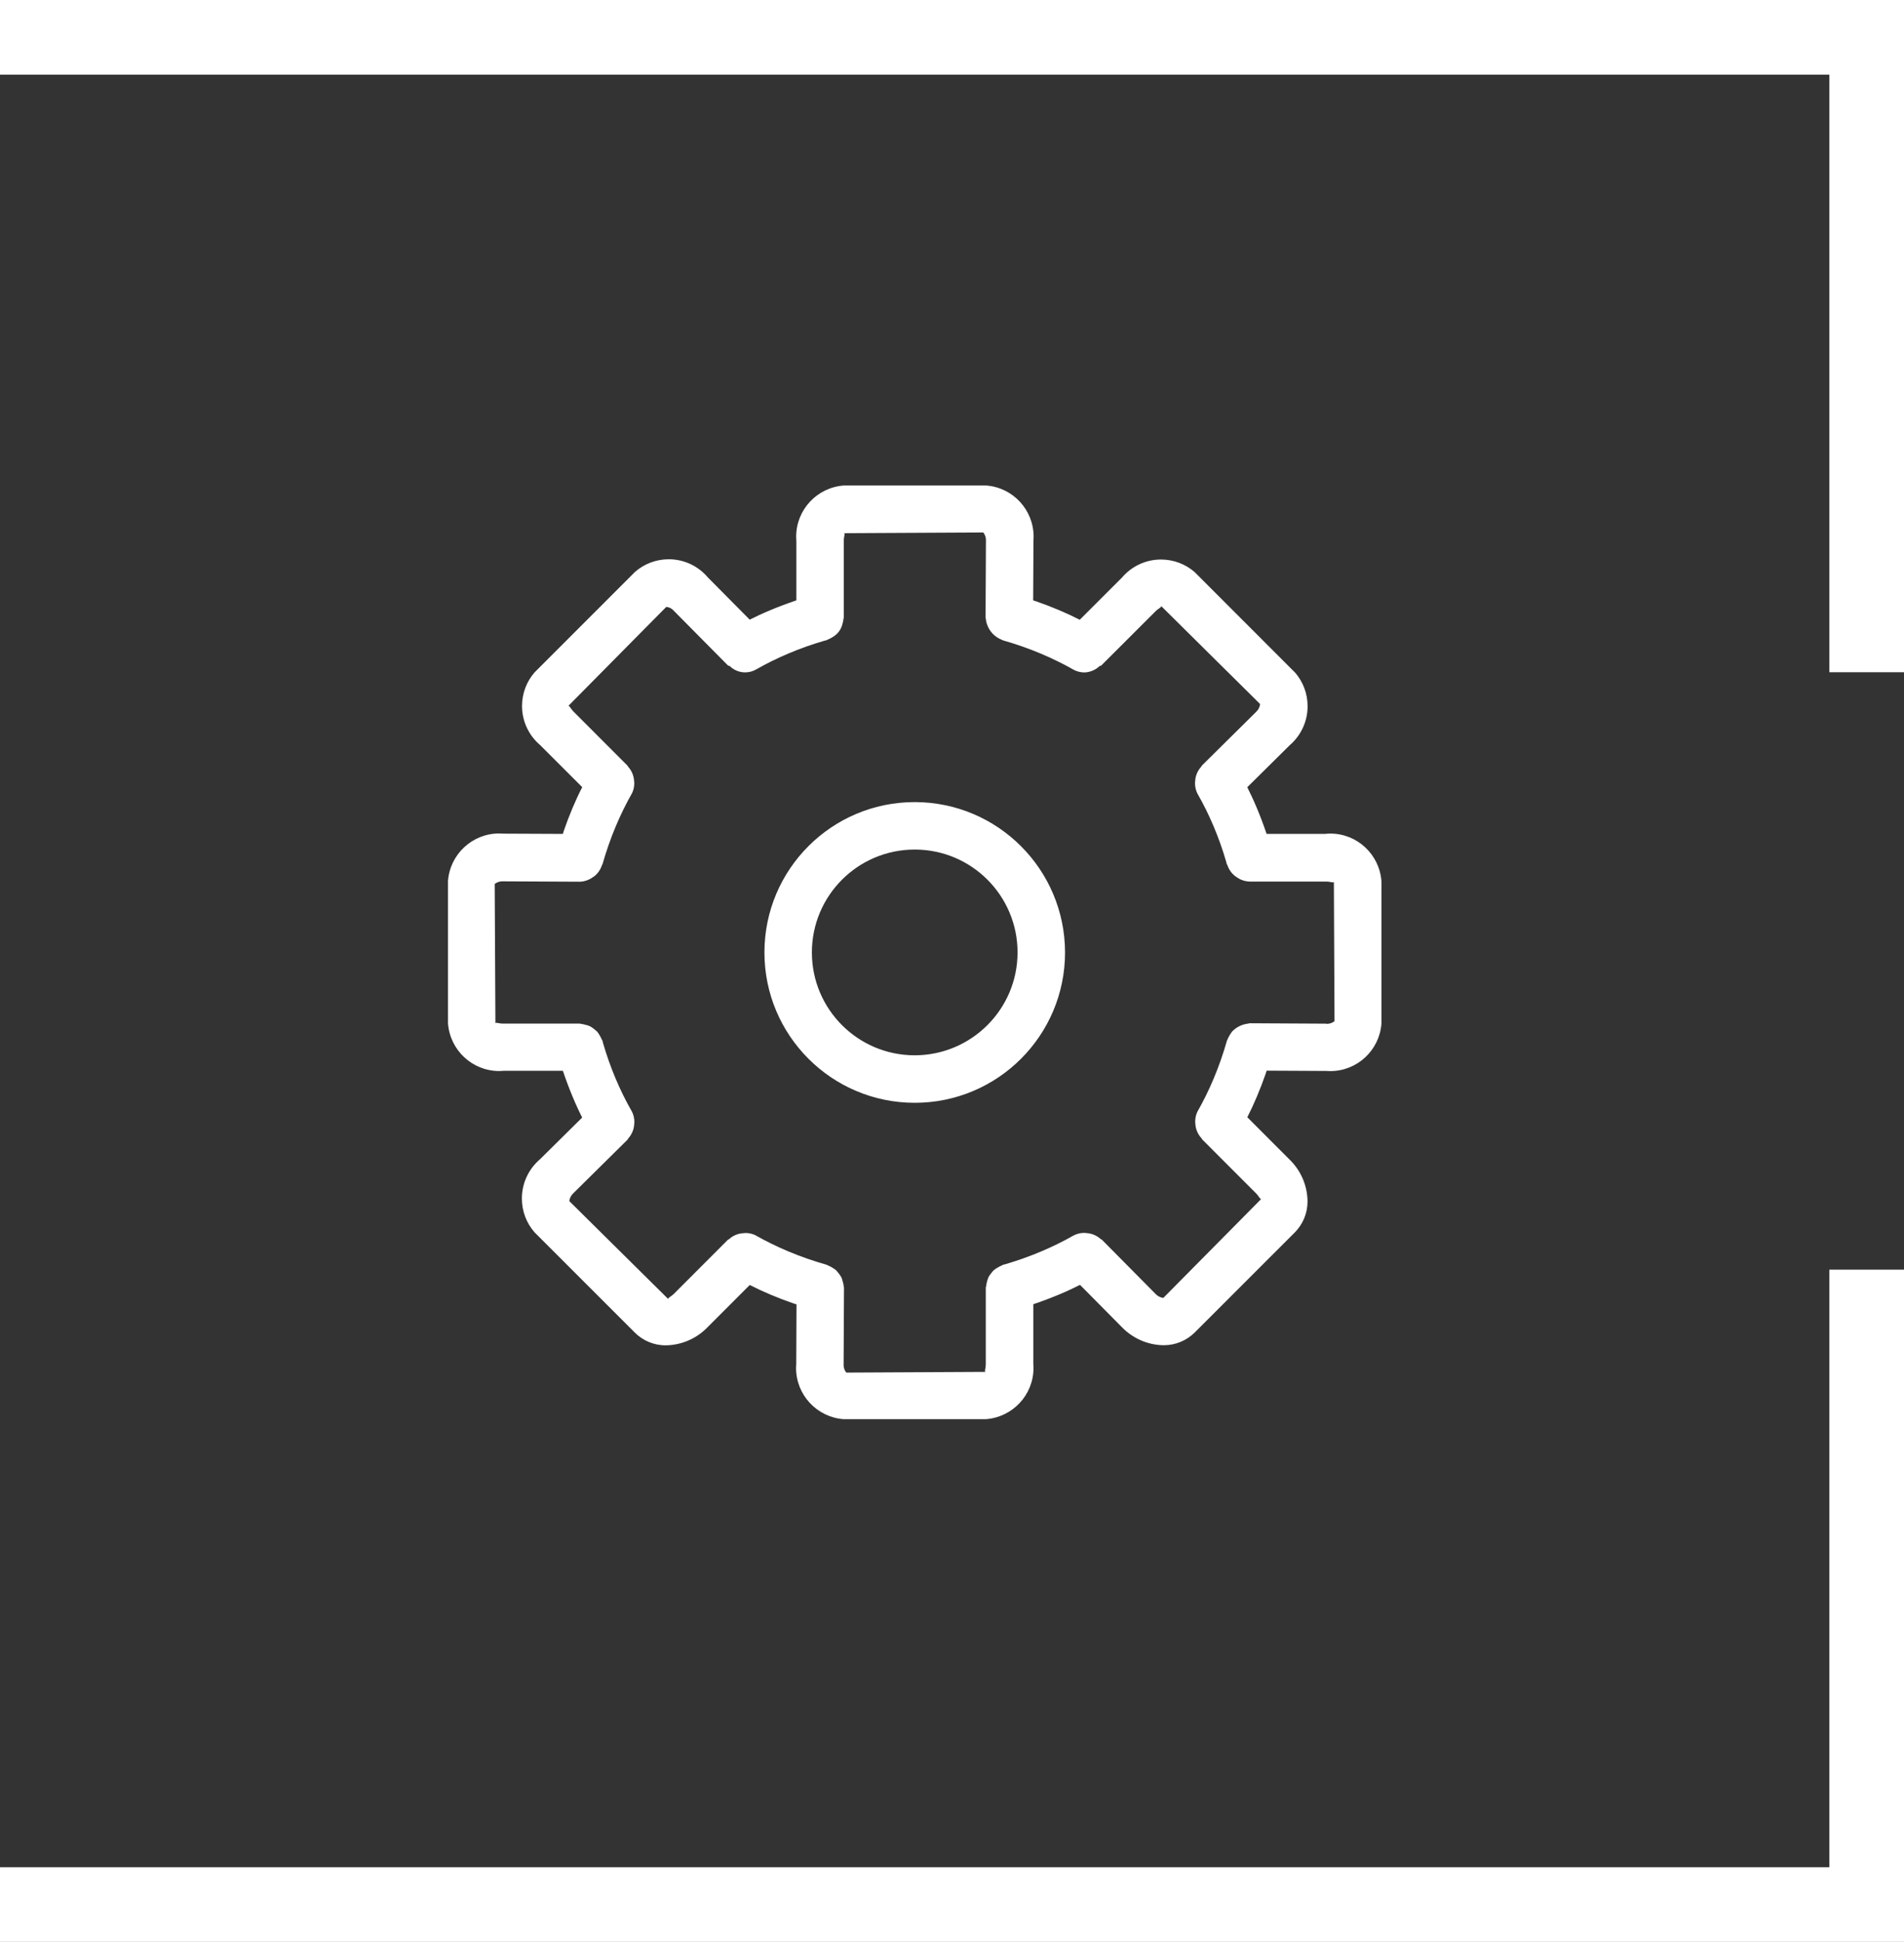
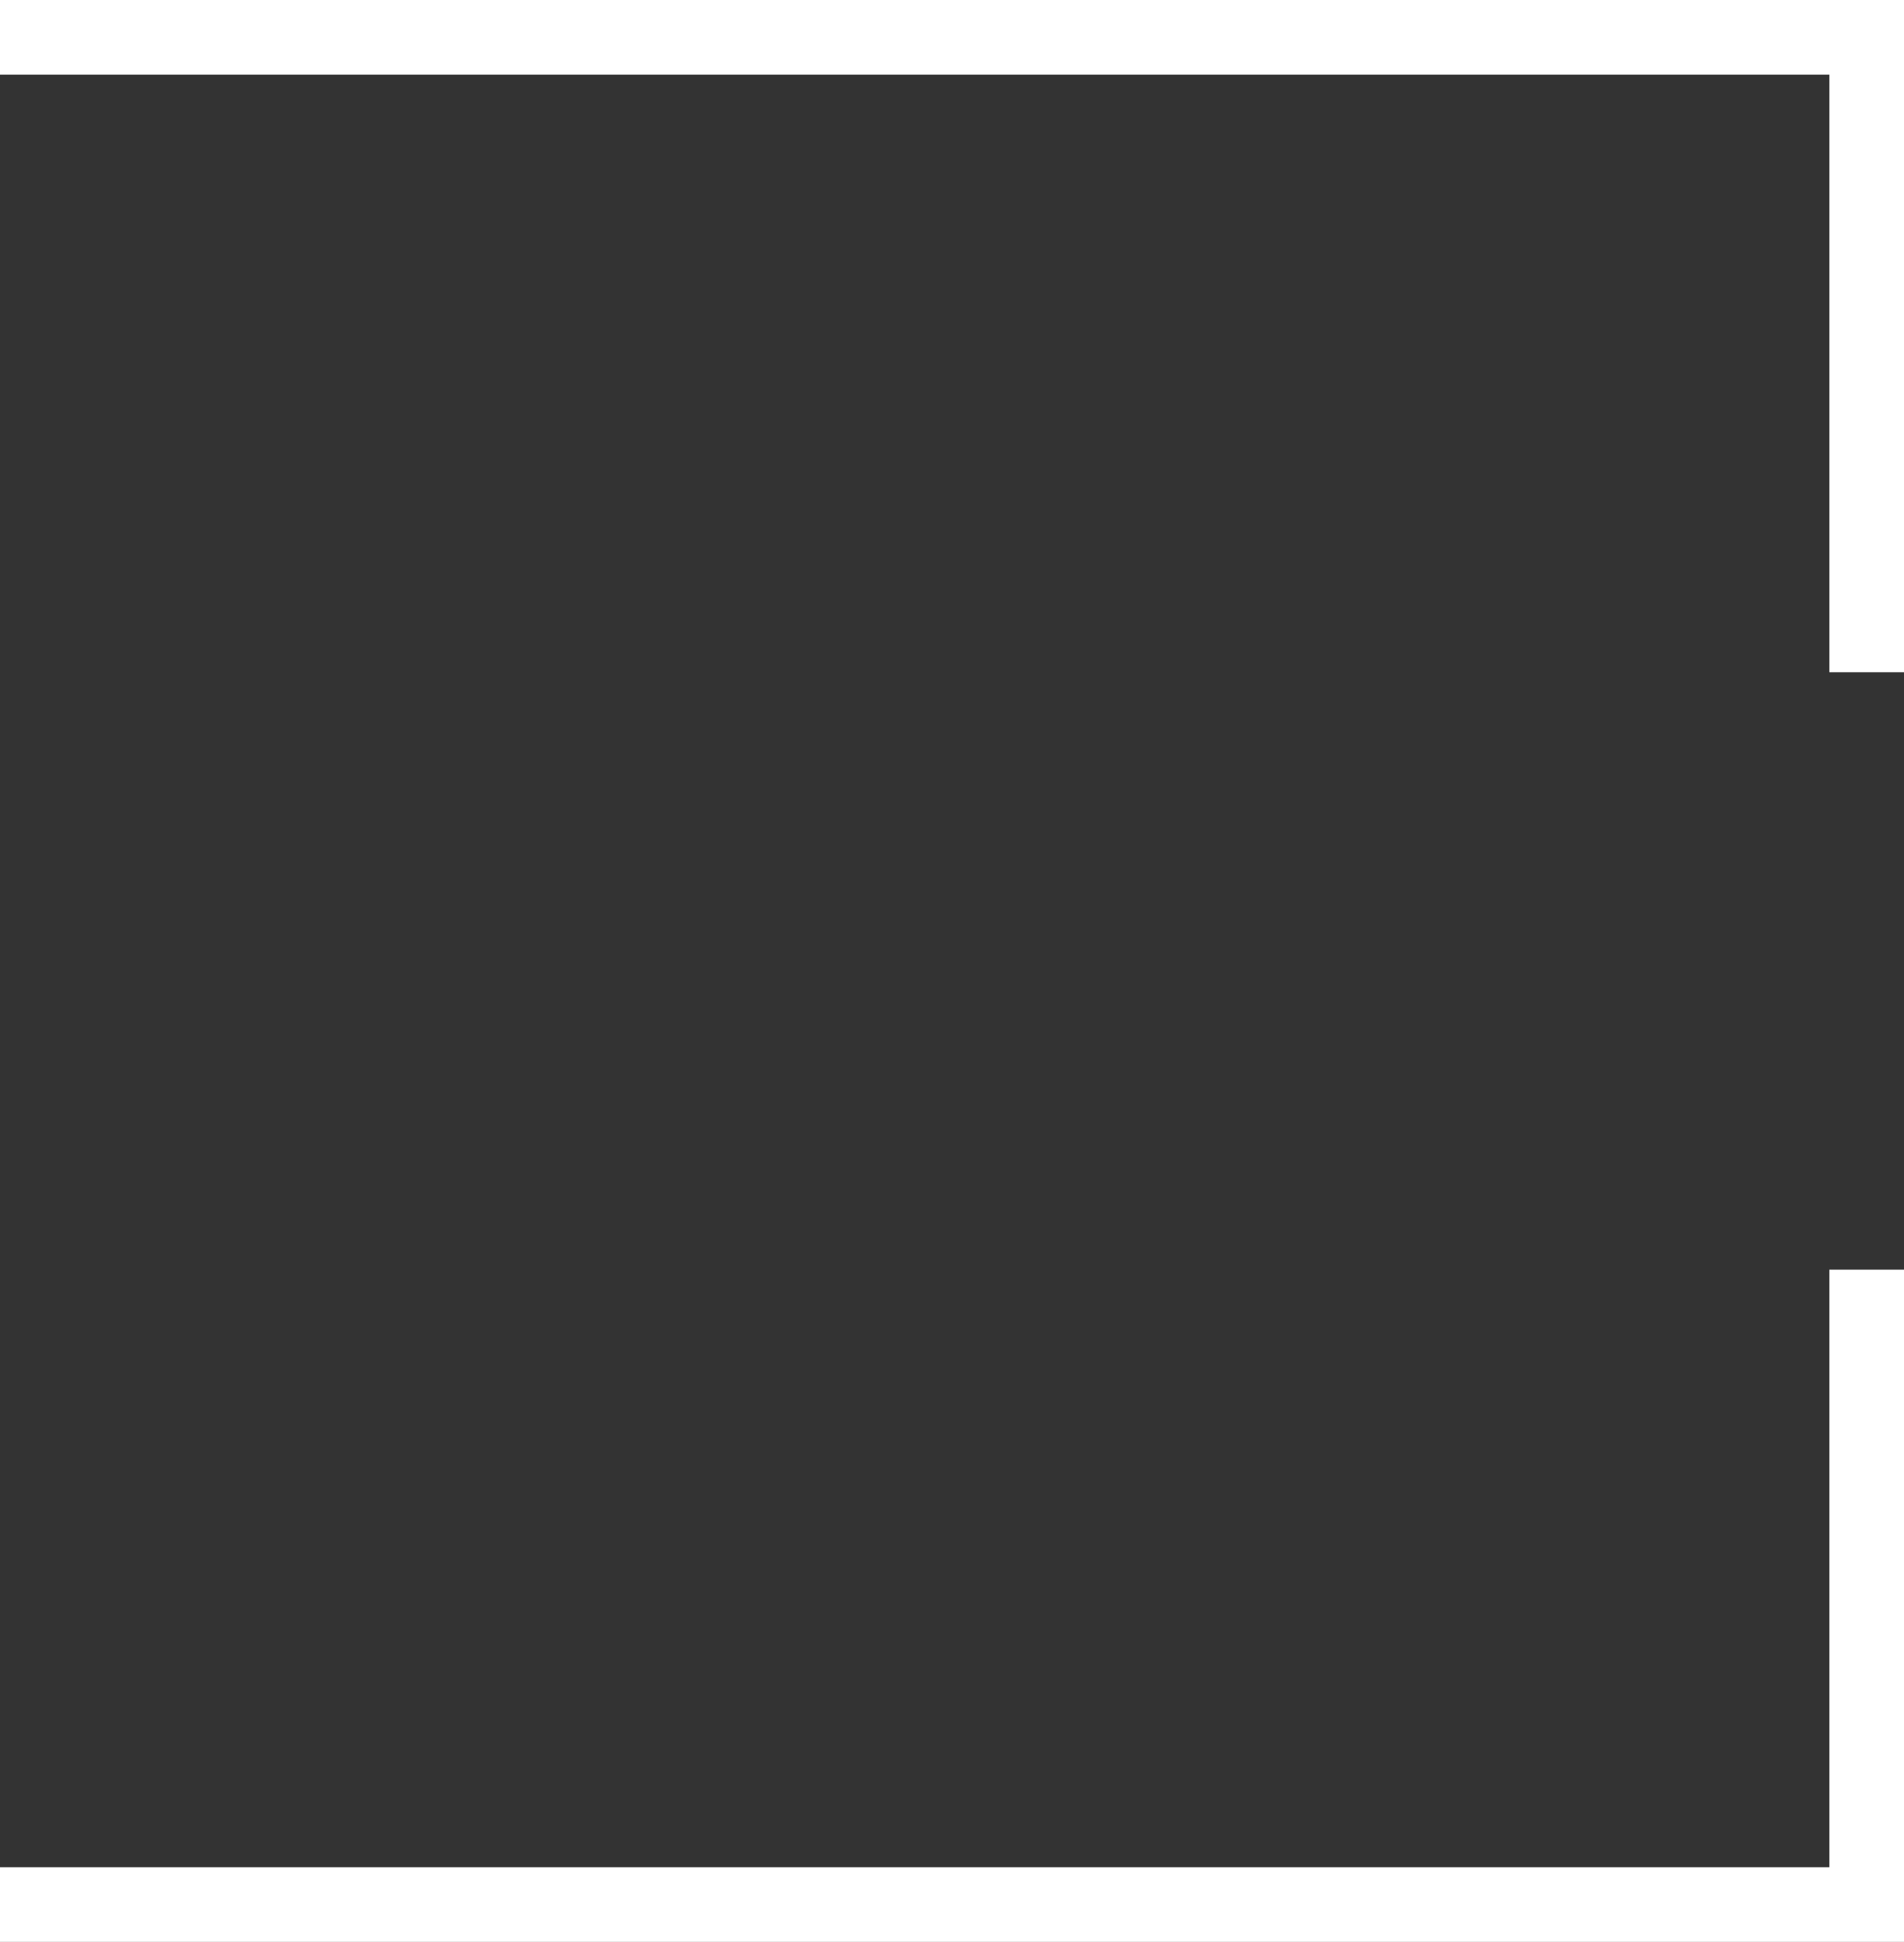
<svg xmlns="http://www.w3.org/2000/svg" width="51px" height="52px" viewBox="0 0 51 52" version="1.1">
  <rect x="0" y="0" width="51" height="52" fill="#333333" stroke="none" />
  <title>icon-werkplaats</title>
  <g id="Page-1" stroke="none" stroke-width="1" fill="none" fill-rule="evenodd">
    <g id="Design_Merkens_Autos" transform="translate(-1010, -2809)">
      <g id="werkplaats" transform="translate(960, 2760)">
        <g id="icon-werkplaats" transform="translate(50, 50)">
          <path d="M0,0 L50,0 L50,17 M0,49.997 L50,49.997 L50,32.997" id="Combined-Shape" stroke="#FFFFFF" stroke-width="2" />
-           <path d="M35.52,21.329 L33.927,21.329 C33.759,20.833 33.583,20.421 33.382,20.023 L33.408,20.08 L34.542,18.958 C34.839,18.703 35.025,18.329 35.025,17.91 C35.025,17.566 34.899,17.251 34.69,17.009 L34.691,17.011 L31.998,14.317 C31.758,14.109 31.443,13.982 31.098,13.982 C30.68,13.982 30.304,14.17 30.052,14.466 L30.051,14.467 L28.922,15.595 C28.581,15.42 28.169,15.245 27.744,15.098 L27.674,15.077 L27.682,13.483 C27.684,13.449 27.686,13.41 27.686,13.371 C27.686,12.647 27.127,12.053 26.416,12 L26.412,12 L22.601,12 C21.886,12.053 21.326,12.647 21.326,13.371 C21.326,13.41 21.328,13.449 21.331,13.488 L21.331,13.483 L21.331,15.076 C20.835,15.244 20.423,15.418 20.026,15.619 L20.082,15.593 L18.96,14.461 C18.707,14.162 18.331,13.975 17.913,13.975 C17.568,13.975 17.253,14.102 17.012,14.311 L17.013,14.31 L14.319,17.004 C14.11,17.244 13.983,17.559 13.983,17.903 C13.983,18.322 14.171,18.698 14.466,18.949 L14.468,18.951 L15.595,20.077 C15.419,20.419 15.244,20.833 15.097,21.26 L15.077,21.329 L13.483,21.322 C13.449,21.319 13.41,21.317 13.371,21.317 C12.647,21.317 12.053,21.878 12,22.588 L12,22.592 L12,26.402 C12.053,27.117 12.647,27.678 13.371,27.678 C13.41,27.678 13.449,27.676 13.488,27.672 L13.483,27.672 L15.077,27.672 C15.245,28.168 15.419,28.581 15.621,28.979 L15.595,28.923 L14.464,30.041 C14.166,30.296 13.979,30.672 13.979,31.092 C13.979,31.437 14.105,31.752 14.315,31.993 L14.313,31.992 L17.007,34.685 C17.219,34.894 17.508,35.023 17.83,35.023 C17.836,35.023 17.841,35.023 17.847,35.023 L17.847,35.023 C18.283,35.012 18.675,34.828 18.955,34.535 L18.956,34.534 L20.083,33.407 C20.425,33.583 20.838,33.758 21.266,33.905 L21.335,33.926 L21.328,35.518 C21.325,35.551 21.323,35.59 21.323,35.629 C21.323,36.353 21.884,36.947 22.594,37 L22.598,37 L26.409,37 C27.123,36.946 27.683,36.353 27.683,35.629 C27.683,35.59 27.681,35.551 27.678,35.512 L27.678,35.517 L27.678,33.922 C28.173,33.755 28.587,33.579 28.985,33.377 L28.929,33.404 L30.048,34.534 C30.33,34.825 30.72,35.01 31.153,35.02 L31.155,35.02 L31.157,35.02 C31.162,35.02 31.168,35.02 31.173,35.02 C31.493,35.02 31.783,34.892 31.996,34.685 L34.689,31.993 C34.895,31.781 35.023,31.492 35.023,31.172 C35.023,31.164 35.023,31.158 35.023,31.15 L35.023,31.151 C35.013,30.716 34.829,30.326 34.539,30.046 L34.538,30.045 L33.41,28.916 C33.584,28.576 33.759,28.164 33.906,27.739 L33.928,27.668 L35.52,27.676 C35.554,27.678 35.593,27.68 35.632,27.68 C36.357,27.68 36.95,27.12 37.003,26.409 L37.003,26.404 L37.003,22.595 C36.949,21.879 36.356,21.32 35.631,21.32 C35.591,21.32 35.552,21.322 35.514,21.325 L35.519,21.325 L35.52,21.329 Z M35.524,26.41 L33.476,26.399 C33.459,26.399 33.444,26.408 33.428,26.409 C33.261,26.429 33.113,26.506 33.004,26.62 L33.004,26.62 C32.957,26.681 32.916,26.749 32.884,26.823 L32.882,26.83 C32.877,26.842 32.868,26.85 32.865,26.863 C32.661,27.578 32.396,28.201 32.065,28.782 L32.087,28.74 C32.041,28.825 32.014,28.925 32.014,29.032 C32.014,29.033 32.014,29.035 32.014,29.035 L32.014,29.035 C32.014,29.049 32.016,29.059 32.017,29.074 C32.022,29.232 32.085,29.374 32.186,29.481 L32.186,29.481 L32.193,29.501 L33.64,30.949 C33.733,31.042 33.756,31.131 33.789,31.098 L31.16,33.754 C31.076,33.743 31.003,33.702 30.95,33.644 L30.95,33.644 L29.512,32.192 C29.505,32.184 29.493,32.187 29.486,32.181 C29.384,32.086 29.249,32.026 29.1,32.017 L29.098,32.017 C29.081,32.015 29.061,32.013 29.04,32.012 L29.04,32.012 C28.934,32.012 28.834,32.039 28.747,32.087 L28.751,32.085 C28.212,32.392 27.587,32.658 26.932,32.85 L26.869,32.866 C26.856,32.87 26.848,32.879 26.836,32.883 C26.755,32.919 26.684,32.961 26.62,33.01 L26.622,33.008 C26.593,33.037 26.566,33.068 26.543,33.101 L26.542,33.103 C26.519,33.131 26.497,33.162 26.478,33.196 L26.477,33.199 C26.449,33.268 26.427,33.348 26.415,33.432 L26.414,33.438 C26.413,33.451 26.405,33.464 26.405,33.477 L26.405,35.522 C26.405,35.649 26.359,35.732 26.405,35.734 L22.668,35.753 C22.623,35.696 22.596,35.624 22.596,35.545 C22.596,35.538 22.596,35.531 22.597,35.524 L22.597,35.525 L22.607,33.481 C22.607,33.466 22.601,33.454 22.599,33.44 C22.595,33.395 22.586,33.354 22.573,33.314 L22.574,33.318 C22.564,33.273 22.551,33.233 22.534,33.195 L22.535,33.199 C22.491,33.127 22.443,33.064 22.389,33.007 L22.389,33.007 C22.364,32.987 22.336,32.968 22.307,32.951 L22.304,32.949 C22.267,32.924 22.225,32.902 22.18,32.885 L22.176,32.883 C22.164,32.879 22.156,32.87 22.143,32.866 C21.425,32.662 20.799,32.397 20.217,32.066 L20.26,32.088 C20.177,32.043 20.077,32.015 19.971,32.015 L19.971,32.015 C19.953,32.015 19.938,32.019 19.919,32.02 C19.766,32.026 19.629,32.087 19.525,32.183 L19.526,32.183 C19.519,32.19 19.508,32.187 19.501,32.193 L18.056,33.639 C17.965,33.729 17.873,33.756 17.905,33.789 L15.249,31.161 C15.259,31.076 15.3,31.003 15.359,30.949 L15.359,30.949 L16.812,29.513 L16.821,29.491 C16.918,29.386 16.981,29.248 16.988,29.096 L16.988,29.094 C16.989,29.076 16.992,29.062 16.992,29.045 C16.992,29.044 16.992,29.043 16.992,29.042 C16.992,28.935 16.965,28.834 16.918,28.747 L16.919,28.751 C16.61,28.212 16.344,27.589 16.154,26.933 L16.139,26.872 C16.135,26.859 16.125,26.849 16.121,26.837 C16.085,26.757 16.045,26.688 15.997,26.625 L15.999,26.627 C15.944,26.576 15.884,26.528 15.819,26.488 L15.814,26.485 C15.771,26.464 15.722,26.447 15.669,26.437 L15.665,26.436 C15.64,26.428 15.61,26.422 15.578,26.418 L15.575,26.418 C15.558,26.416 15.544,26.408 15.526,26.408 L13.482,26.408 C13.353,26.41 13.271,26.361 13.27,26.406 L13.251,22.669 C13.308,22.625 13.379,22.598 13.458,22.598 C13.465,22.598 13.472,22.598 13.48,22.599 L13.479,22.599 L15.527,22.609 C15.656,22.606 15.774,22.563 15.872,22.494 L15.87,22.495 C15.89,22.484 15.907,22.472 15.924,22.459 L15.923,22.46 C16.015,22.385 16.084,22.285 16.122,22.171 L16.123,22.167 C16.125,22.158 16.134,22.155 16.137,22.145 C16.342,21.428 16.607,20.804 16.939,20.221 L16.917,20.264 C16.963,20.179 16.99,20.079 16.99,19.972 C16.99,19.971 16.99,19.971 16.99,19.971 L16.99,19.971 C16.991,19.954 16.987,19.943 16.986,19.926 C16.98,19.771 16.918,19.63 16.819,19.524 L16.819,19.524 L16.811,19.504 L15.366,18.058 C15.274,17.965 15.245,17.871 15.217,17.908 L17.846,15.251 C17.931,15.258 18.006,15.3 18.056,15.362 L18.057,15.363 L19.495,16.815 C19.51,16.83 19.534,16.824 19.55,16.838 C19.656,16.941 19.8,17.004 19.96,17.004 C20.07,17.004 20.172,16.974 20.26,16.921 L20.258,16.923 C20.797,16.614 21.421,16.349 22.076,16.158 L22.137,16.143 C22.149,16.14 22.157,16.13 22.169,16.127 C22.217,16.109 22.258,16.087 22.297,16.062 L22.295,16.063 C22.433,15.987 22.533,15.856 22.567,15.701 L22.568,15.698 C22.579,15.662 22.589,15.619 22.593,15.575 L22.593,15.573 C22.594,15.559 22.601,15.547 22.601,15.534 L22.601,13.489 C22.601,13.361 22.648,13.278 22.601,13.277 L26.339,13.258 C26.383,13.315 26.41,13.387 26.41,13.465 C26.41,13.473 26.41,13.48 26.409,13.487 L26.409,13.487 L26.399,15.531 C26.399,15.545 26.405,15.556 26.406,15.571 C26.41,15.617 26.419,15.661 26.432,15.702 L26.432,15.698 C26.492,15.896 26.638,16.053 26.825,16.127 L26.829,16.129 C26.841,16.133 26.85,16.142 26.862,16.145 C27.578,16.351 28.201,16.616 28.782,16.946 L28.74,16.924 C28.829,16.975 28.935,17.006 29.05,17.006 C29.05,17.006 29.051,17.006 29.051,17.006 L29.051,17.006 C29.206,16.999 29.345,16.936 29.45,16.838 L29.45,16.838 C29.464,16.825 29.486,16.831 29.5,16.818 L30.948,15.372 C31.037,15.283 31.129,15.256 31.098,15.223 L33.753,17.852 C33.743,17.937 33.703,18.01 33.644,18.064 L33.644,18.064 L32.19,19.502 L32.181,19.524 C32.082,19.628 32.02,19.767 32.013,19.921 L32.013,19.922 C32.012,19.939 32.009,19.953 32.009,19.97 C32.009,19.971 32.009,19.971 32.009,19.972 C32.009,20.079 32.036,20.18 32.083,20.267 L32.082,20.264 C32.391,20.803 32.657,21.426 32.846,22.081 L32.861,22.141 C32.864,22.151 32.875,22.156 32.877,22.165 C32.916,22.281 32.985,22.379 33.074,22.452 L33.075,22.453 C33.091,22.466 33.11,22.479 33.128,22.49 L33.131,22.491 C33.226,22.559 33.344,22.601 33.472,22.605 L33.472,22.605 L35.517,22.605 C35.646,22.604 35.727,22.653 35.729,22.606 L35.746,26.343 C35.691,26.388 35.62,26.415 35.543,26.415 C35.535,26.415 35.527,26.415 35.518,26.414 L35.519,26.414 L35.524,26.41 Z M24.502,20.477 C22.279,20.477 20.476,22.279 20.476,24.503 C20.476,26.726 22.279,28.529 24.502,28.529 C26.725,28.529 28.528,26.726 28.528,24.503 L28.528,24.503 C28.525,22.28 26.724,20.479 24.502,20.477 L24.502,20.477 Z M24.502,27.257 C22.98,27.257 21.747,26.024 21.747,24.503 C21.747,22.981 22.98,21.748 24.502,21.748 C26.023,21.748 27.256,22.981 27.256,24.503 L27.256,24.503 C27.255,26.023 26.022,27.255 24.502,27.257 L24.502,27.257 Z" id="Shape" fill="#FFFFFF" fill-rule="nonzero" />
        </g>
      </g>
    </g>
  </g>
</svg>